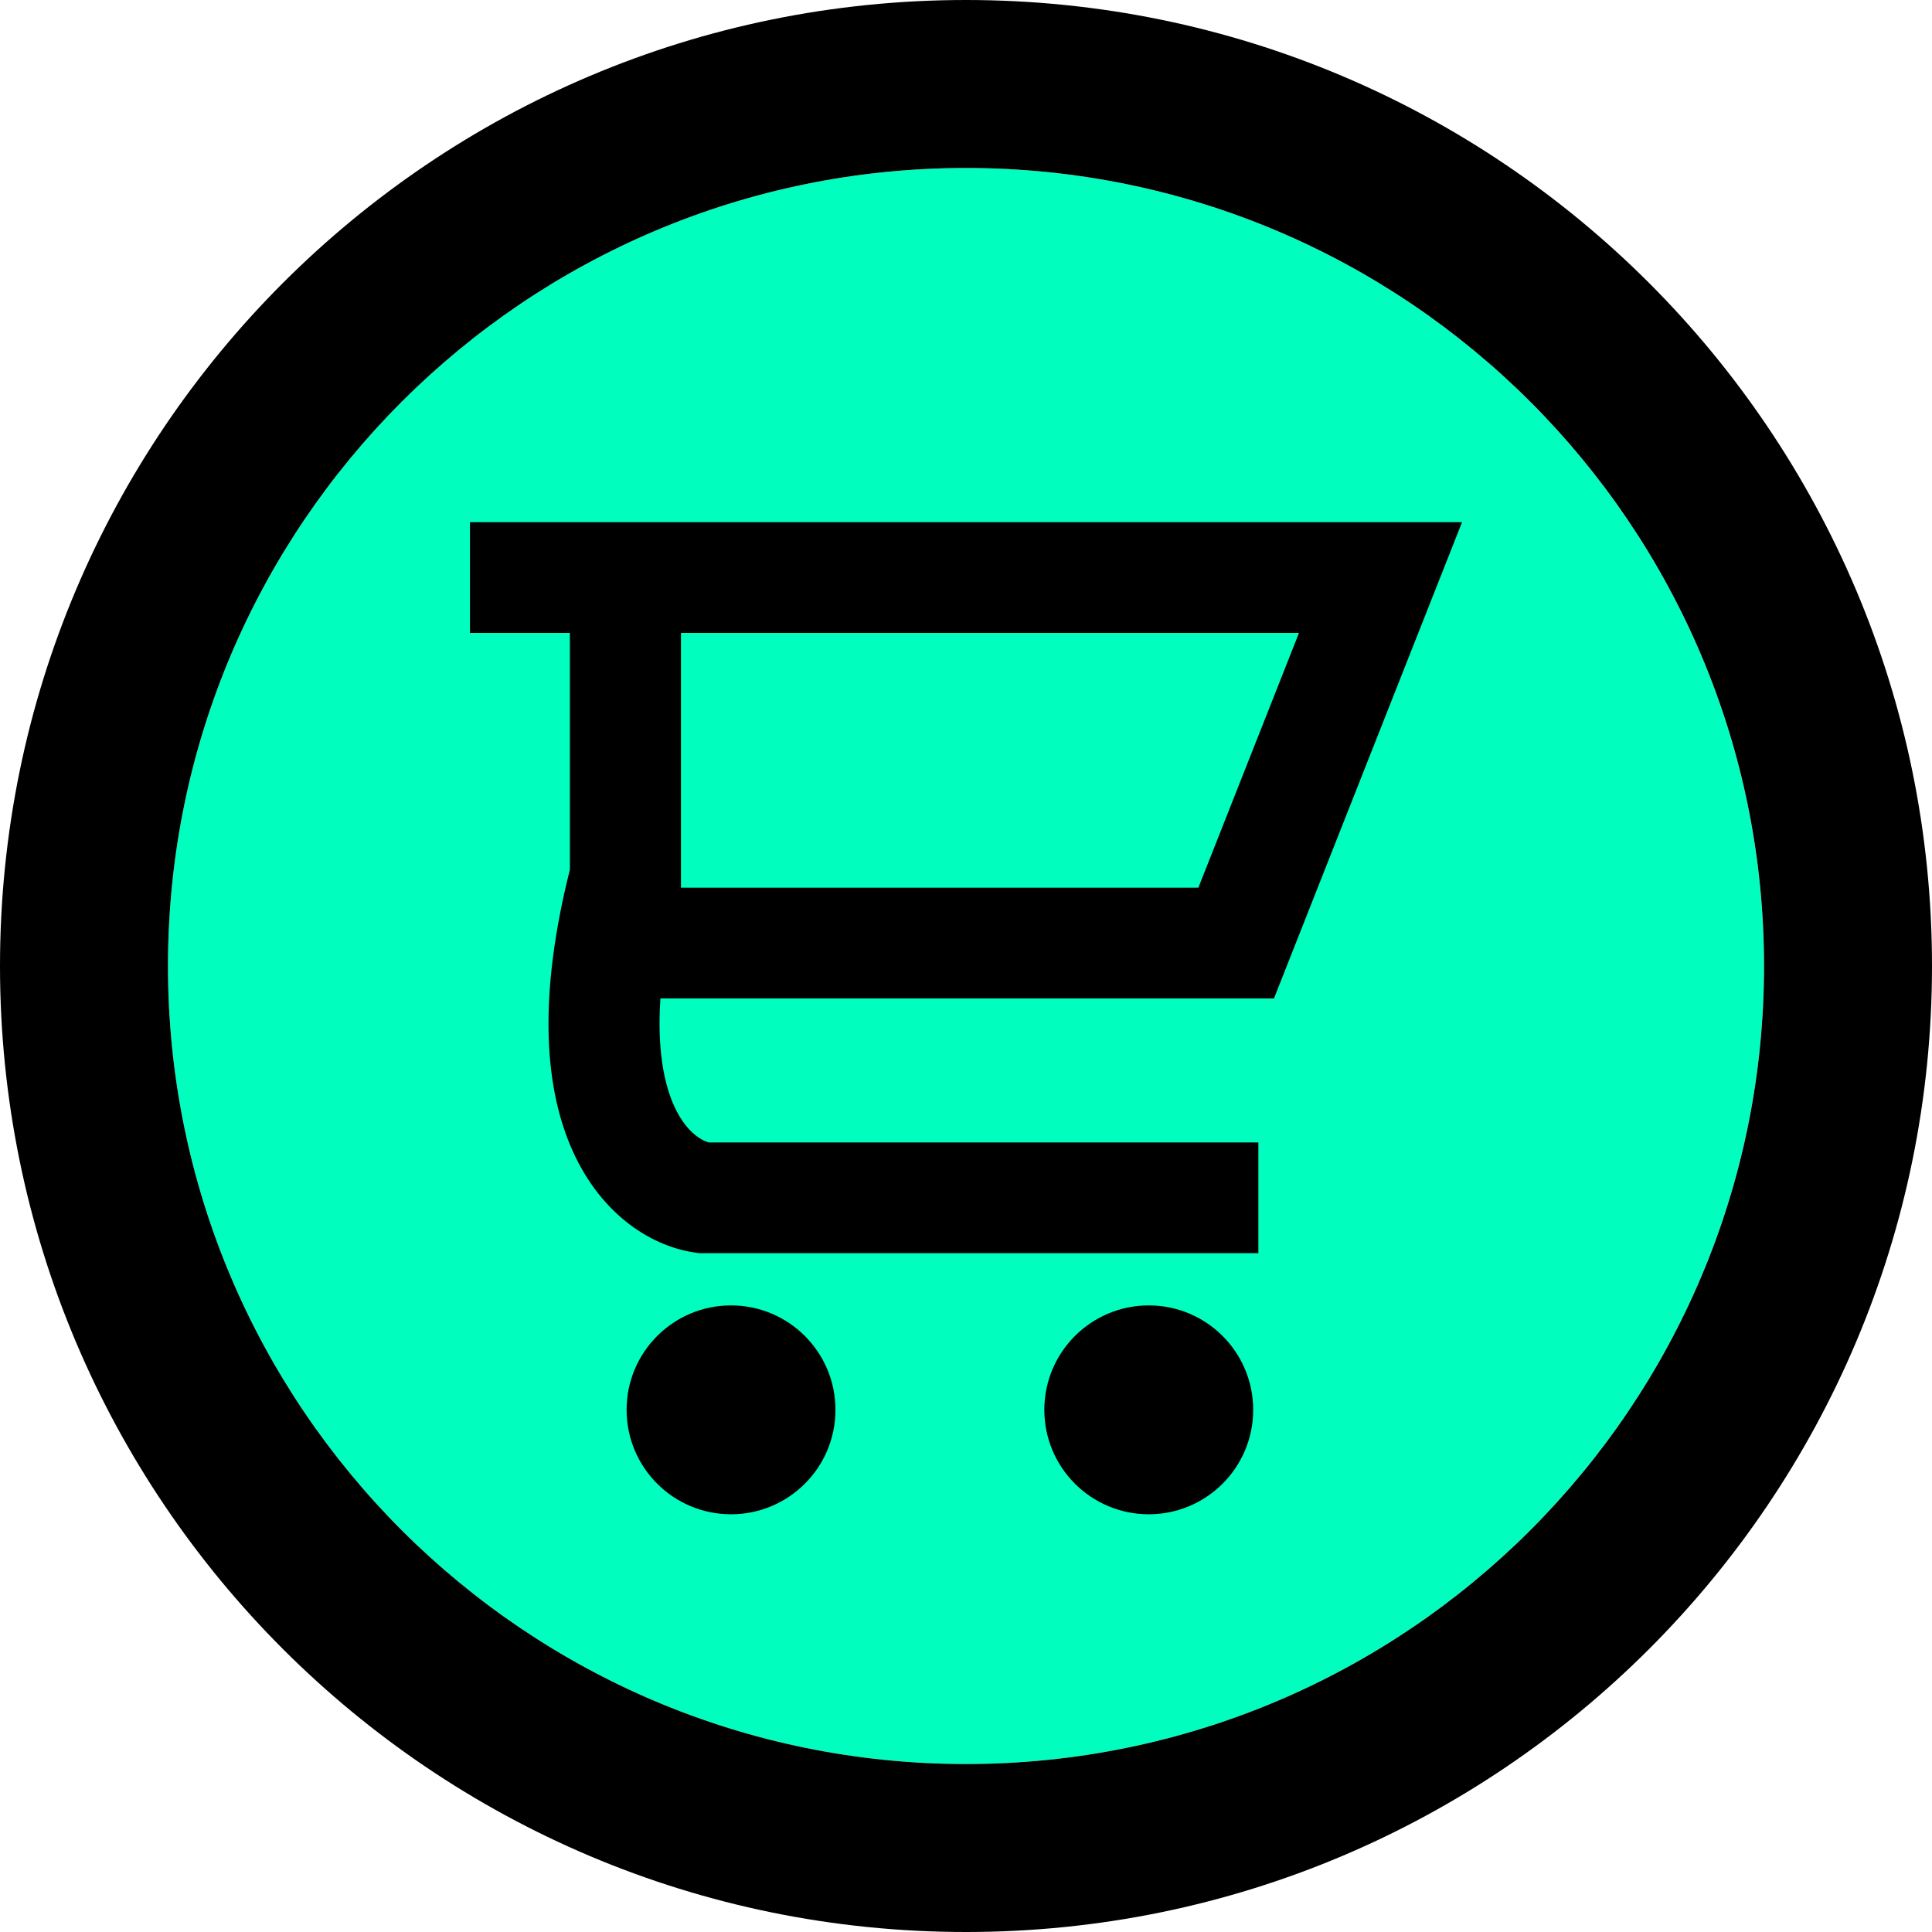
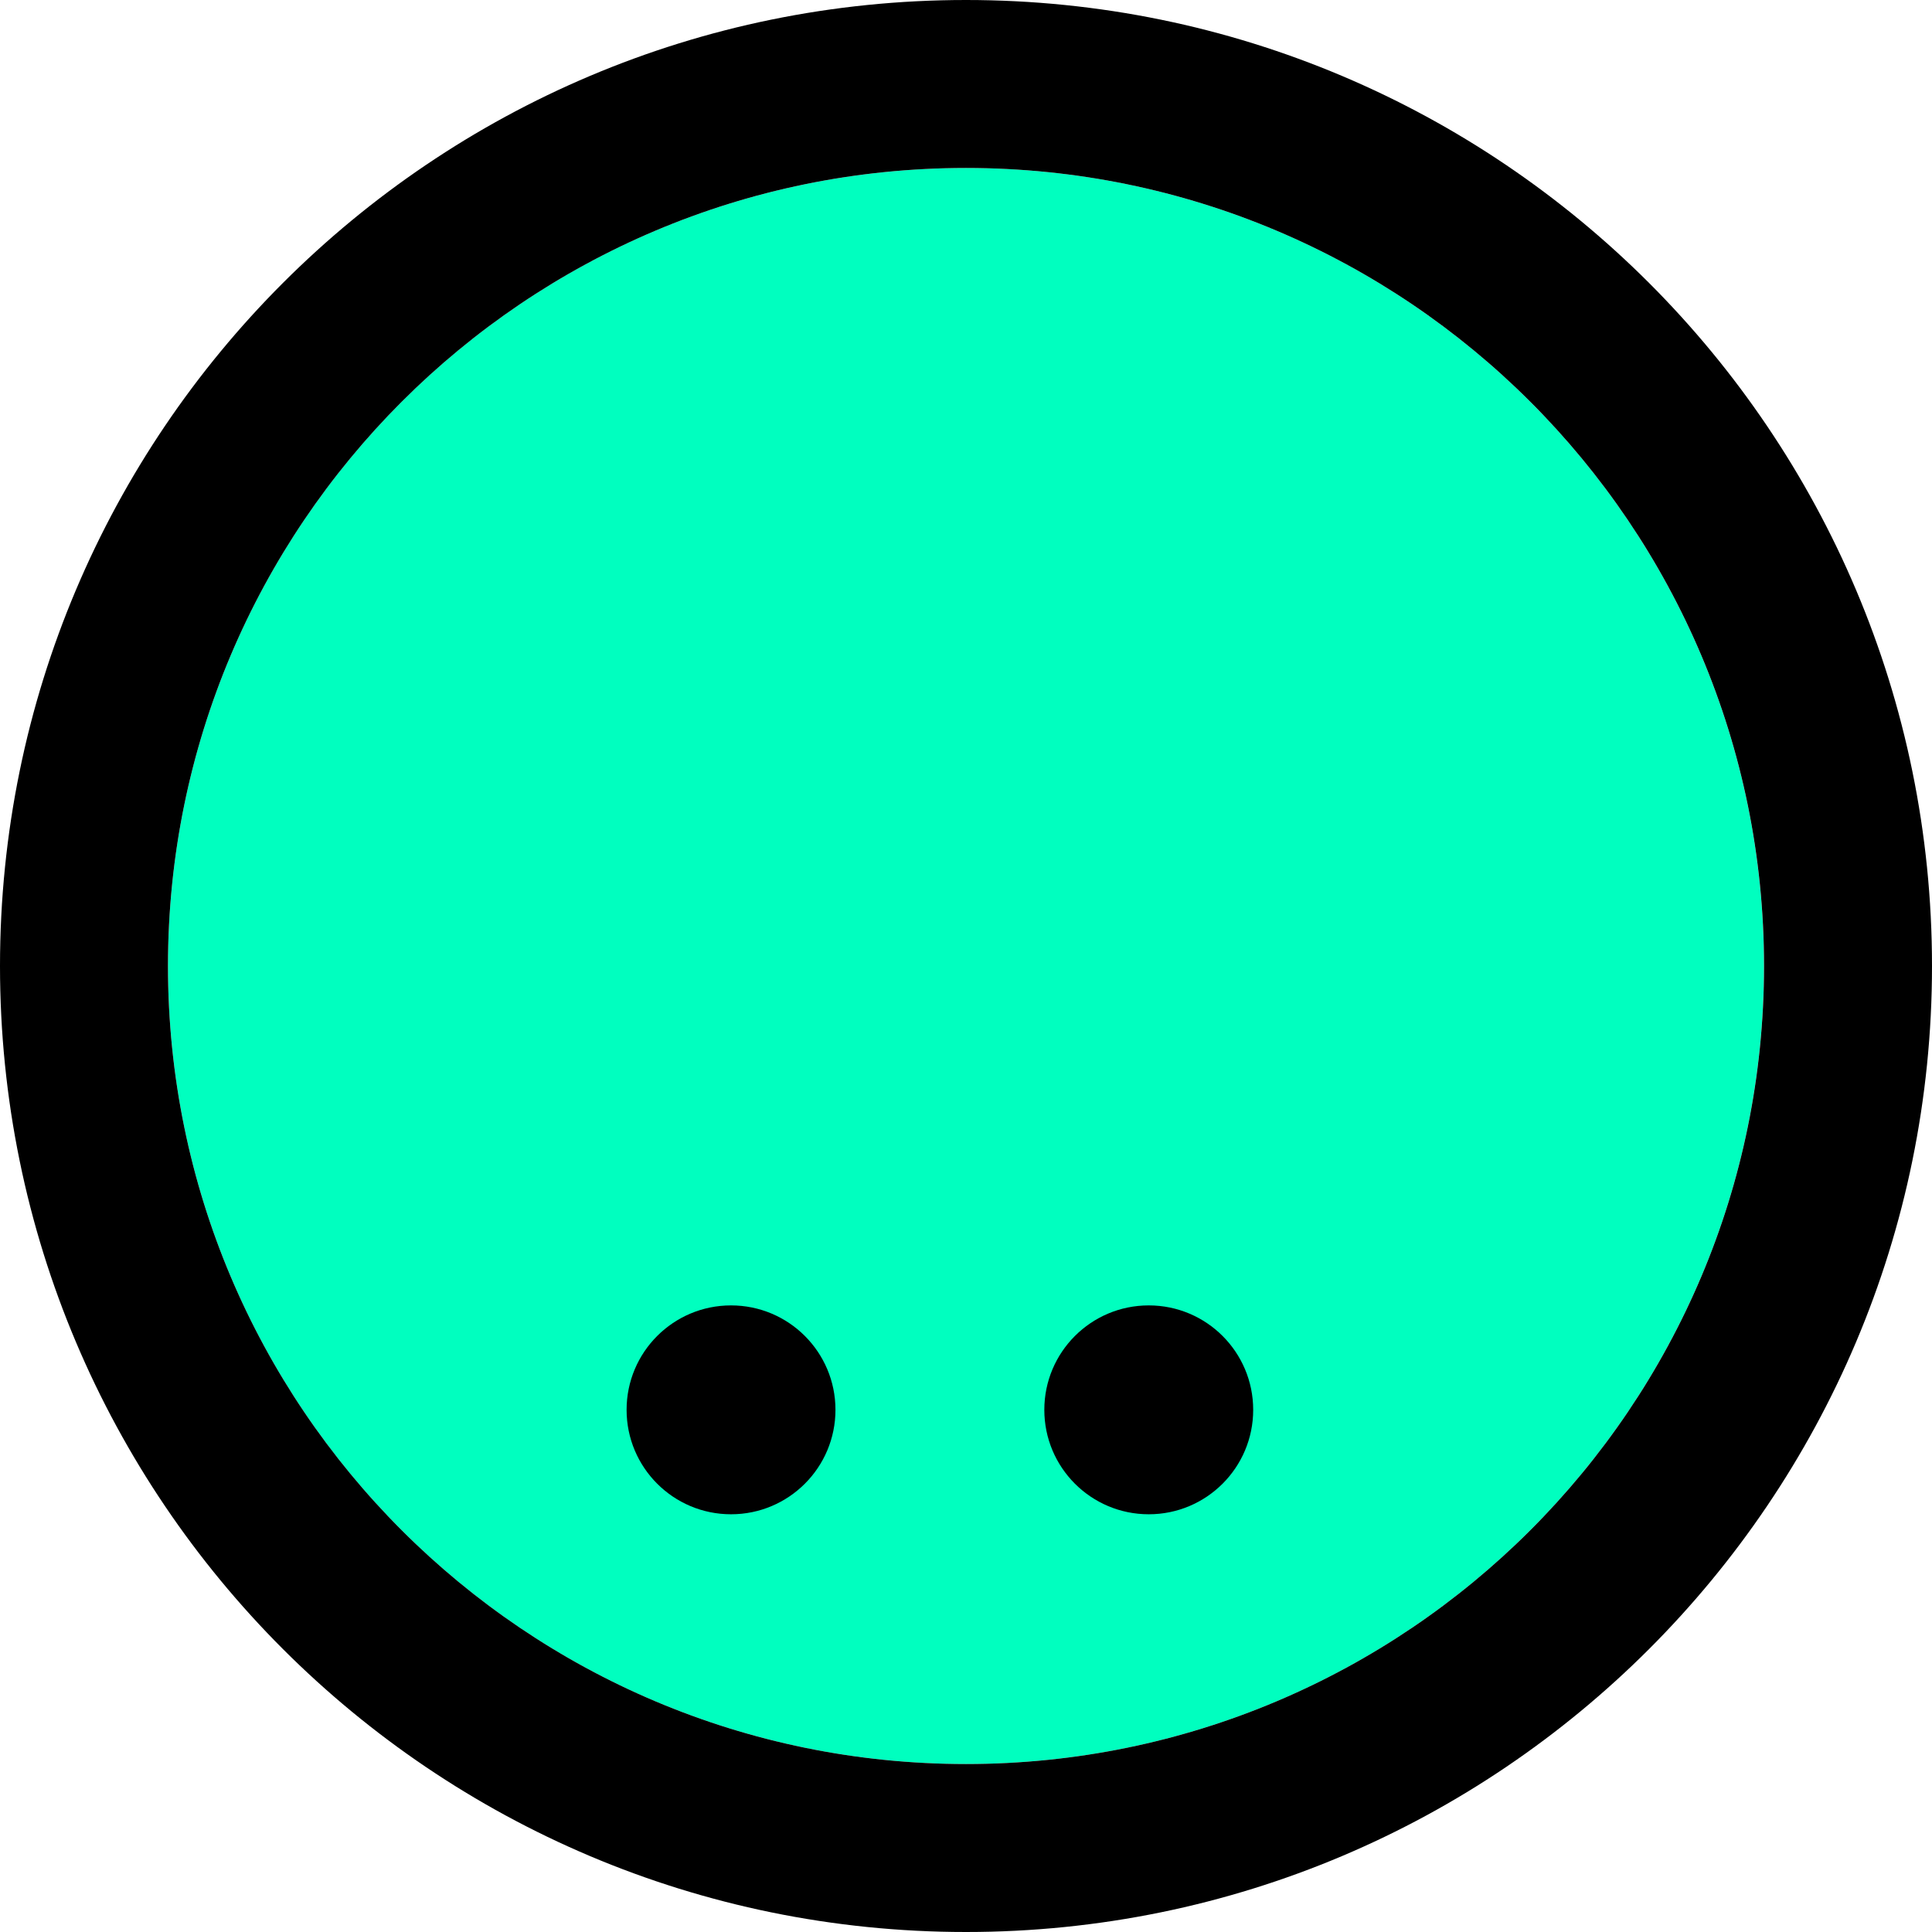
<svg xmlns="http://www.w3.org/2000/svg" width="37" height="37" viewBox="0 0 37 37" fill="none">
  <path d="M3.217 18.5C3.217 10.06 10.059 3.217 18.5 3.217C26.94 3.217 33.782 10.06 33.782 18.5C33.782 26.94 26.94 33.783 18.5 33.783C10.059 33.783 3.217 26.94 3.217 18.5Z" fill="#00FFBF" />
  <path fill-rule="evenodd" clip-rule="evenodd" d="M18.5 37C8.283 37 0 28.717 0 18.5C0 8.283 8.283 0 18.5 0C28.717 0 37 8.283 37 18.5C37 28.717 28.717 37 18.5 37ZM18.5 3.217C10.06 3.217 3.217 10.06 3.217 18.5C3.217 26.94 10.06 33.783 18.5 33.783C26.94 33.783 33.783 26.94 33.783 18.5C33.783 10.06 26.94 3.217 18.5 3.217Z" fill="black" />
-   <path fill-rule="evenodd" clip-rule="evenodd" d="M10.914 12.121H9V10H28L24.398 19.121H12.648C12.583 20.072 12.713 20.711 12.884 21.12C13.117 21.677 13.434 21.838 13.57 21.879H24.099V24H13.39L13.316 23.989C12.414 23.861 11.449 23.196 10.922 21.938C10.412 20.721 10.323 19.002 10.914 16.655V12.121ZM13.041 12.121V17H22.95L24.877 12.121H13.041Z" fill="black" />
  <path d="M16 27C16 28.105 15.105 29 14 29C12.895 29 12 28.105 12 27C12 25.895 12.895 25 14 25C15.105 25 16 25.895 16 27Z" fill="black" />
  <path d="M24 27C24 28.105 23.105 29 22 29C20.895 29 20 28.105 20 27C20 25.895 20.895 25 22 25C23.105 25 24 25.895 24 27Z" fill="black" />
</svg>